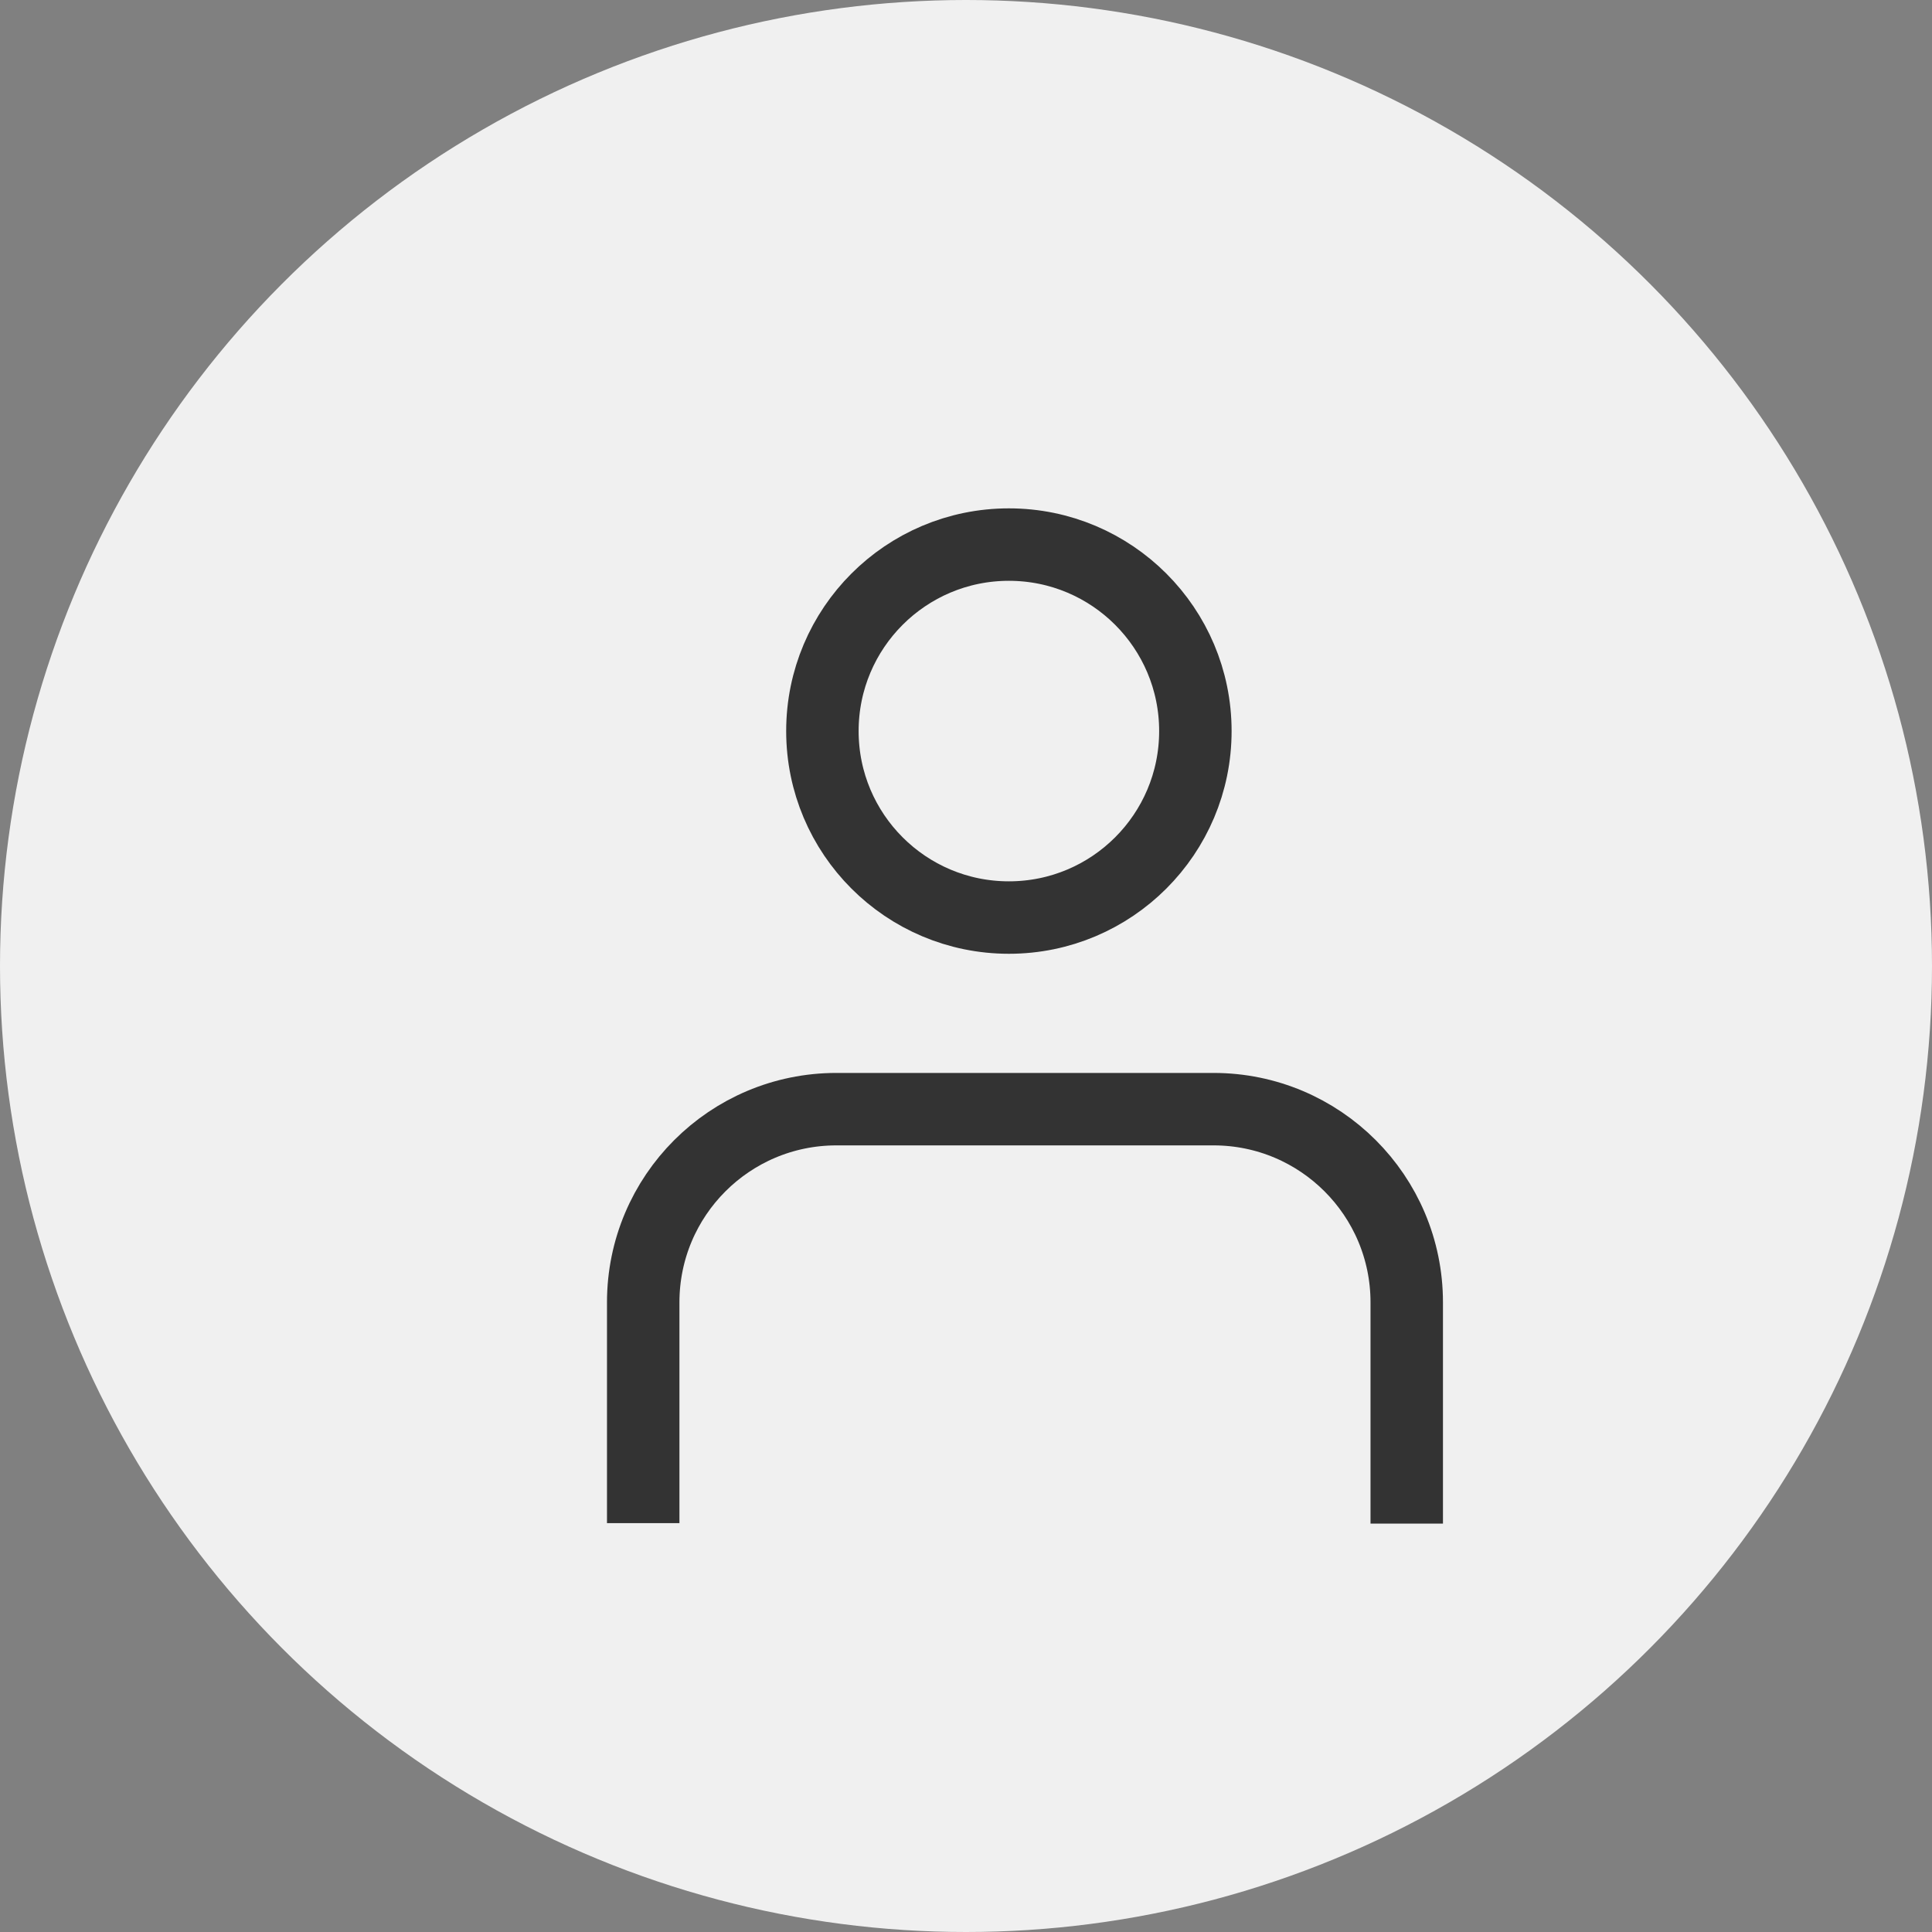
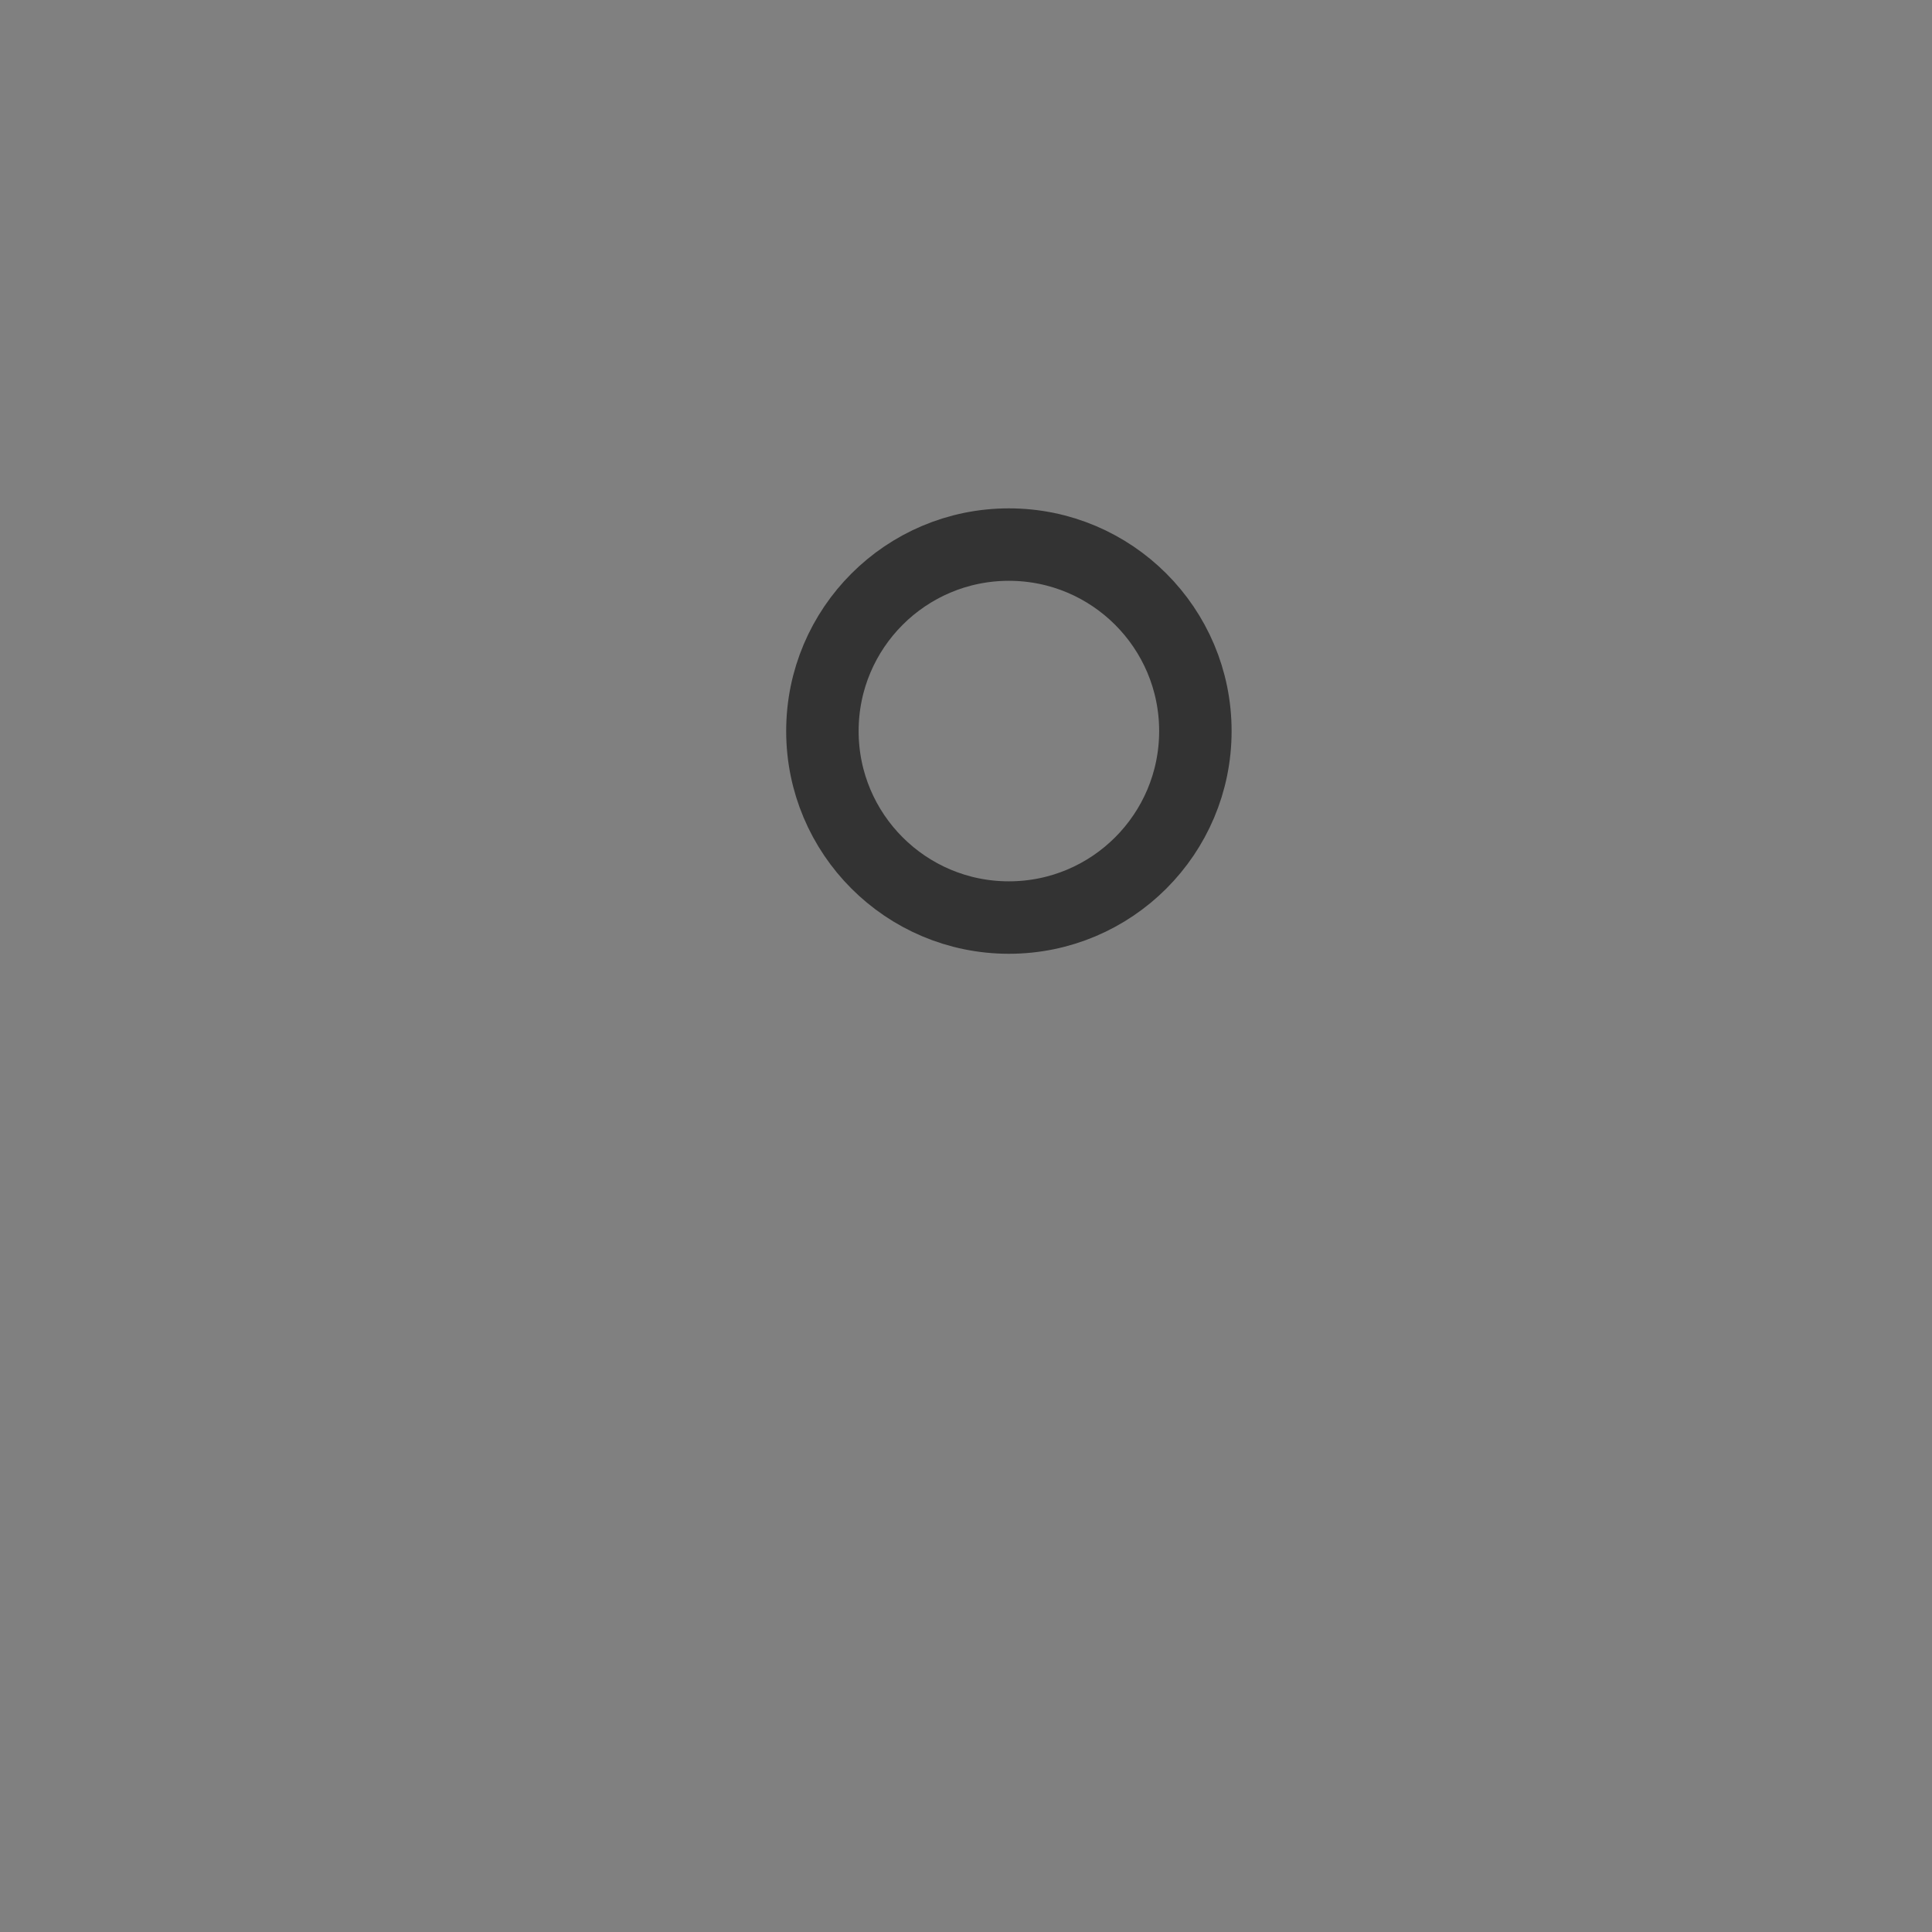
<svg xmlns="http://www.w3.org/2000/svg" width="40" height="40" viewBox="0 0 40 40" fill="none">
  <rect x="0" y="0" width="40" height="40" fill="#808080" stroke="none" />
-   <circle cx="20" cy="20" r="20" fill="#F0F0F0" />
  <circle cx="20.888" cy="15.136" r="3.861" stroke="#333333" stroke-width="1.5" />
-   <path d="M13.317 31.535V26.964C13.317 24.755 15.108 22.964 17.317 22.964H25.125C27.334 22.964 29.125 24.755 29.125 26.964V31.545" stroke="#333333" stroke-width="1.5" />
</svg>